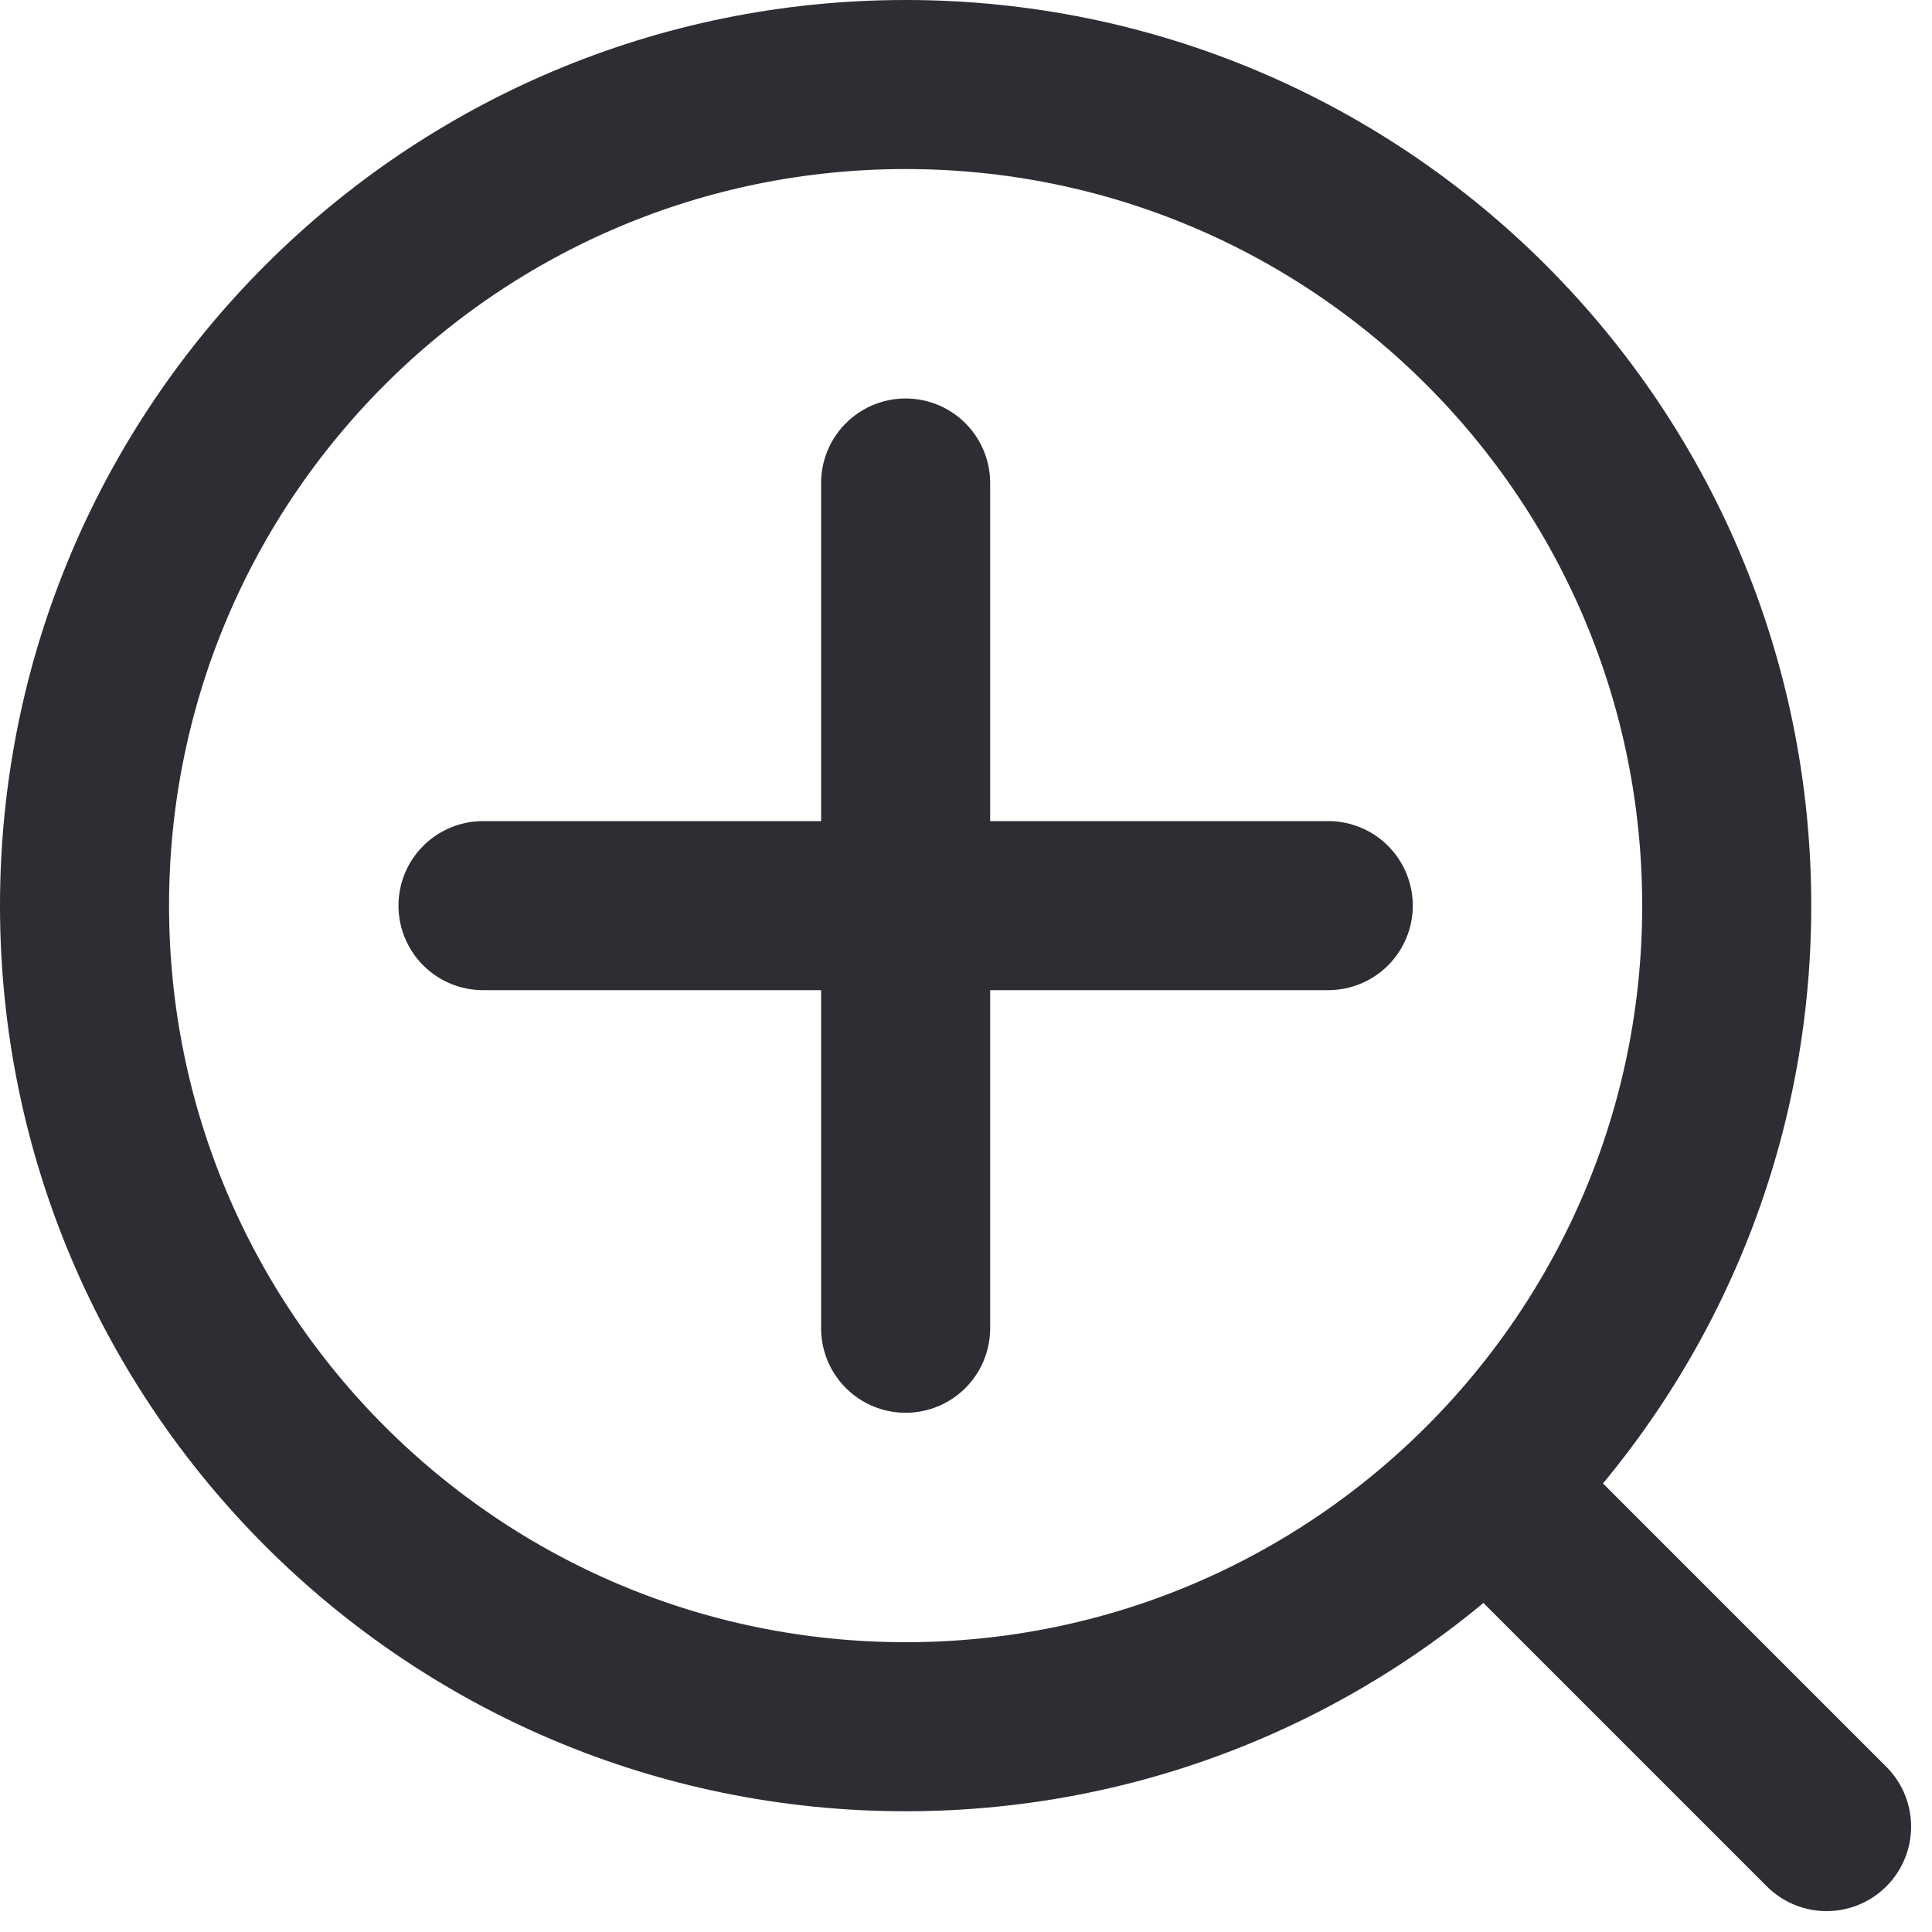
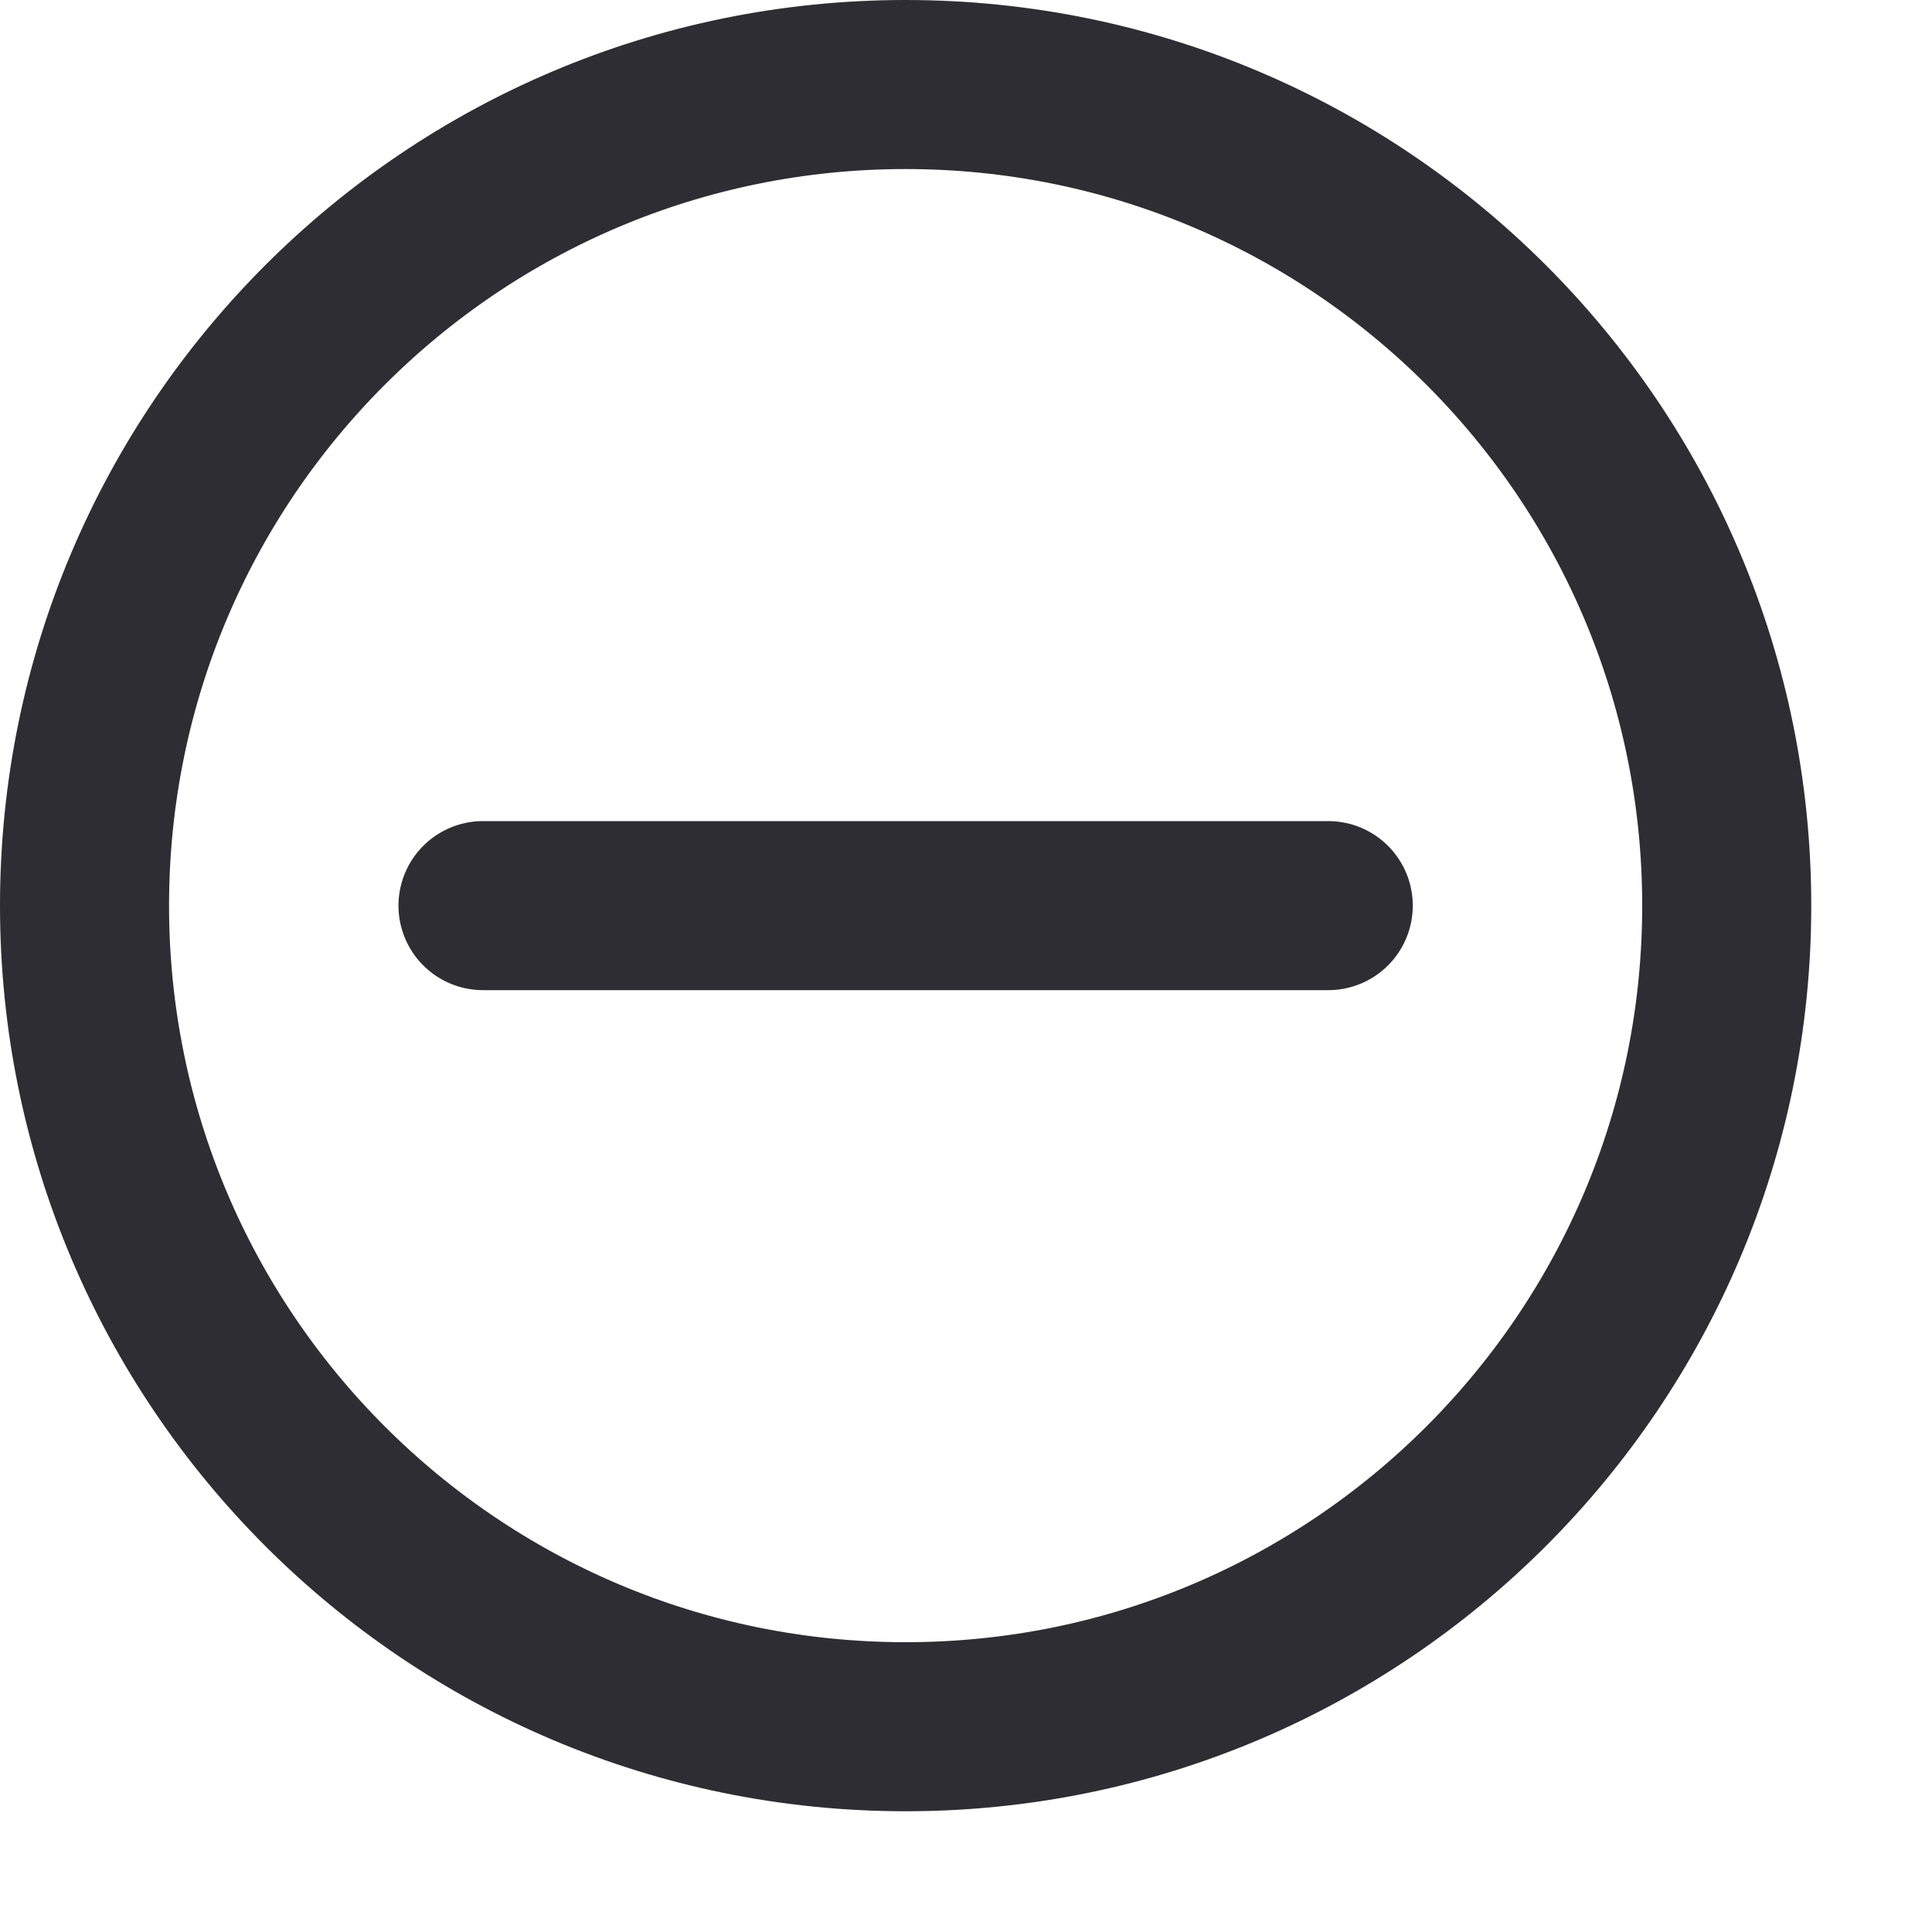
<svg xmlns="http://www.w3.org/2000/svg" width="16" height="16" viewBox="0 0 16 16" fill="none">
  <path d="M14.3 7.5C14.3 11.255 11.255 14.3 7.5 14.3C3.744 14.3 0.7 11.255 0.7 7.5C0.7 3.744 3.744 0.7 7.5 0.7C11.255 0.7 14.3 3.744 14.3 7.5Z" stroke="#2D2D33" stroke-width="1.4" stroke-linejoin="round" />
  <path d="M4 7.5H11" stroke="#2D2D33" stroke-width="1.4" stroke-linecap="round" />
-   <path d="M7.5 11L7.5 4" stroke="#2D2D33" stroke-width="1.4" stroke-linecap="round" />
-   <path d="M12.5 12.5L15.127 15.127" stroke="#2D2D33" stroke-width="1.4" stroke-linecap="round" stroke-linejoin="round" />
</svg>